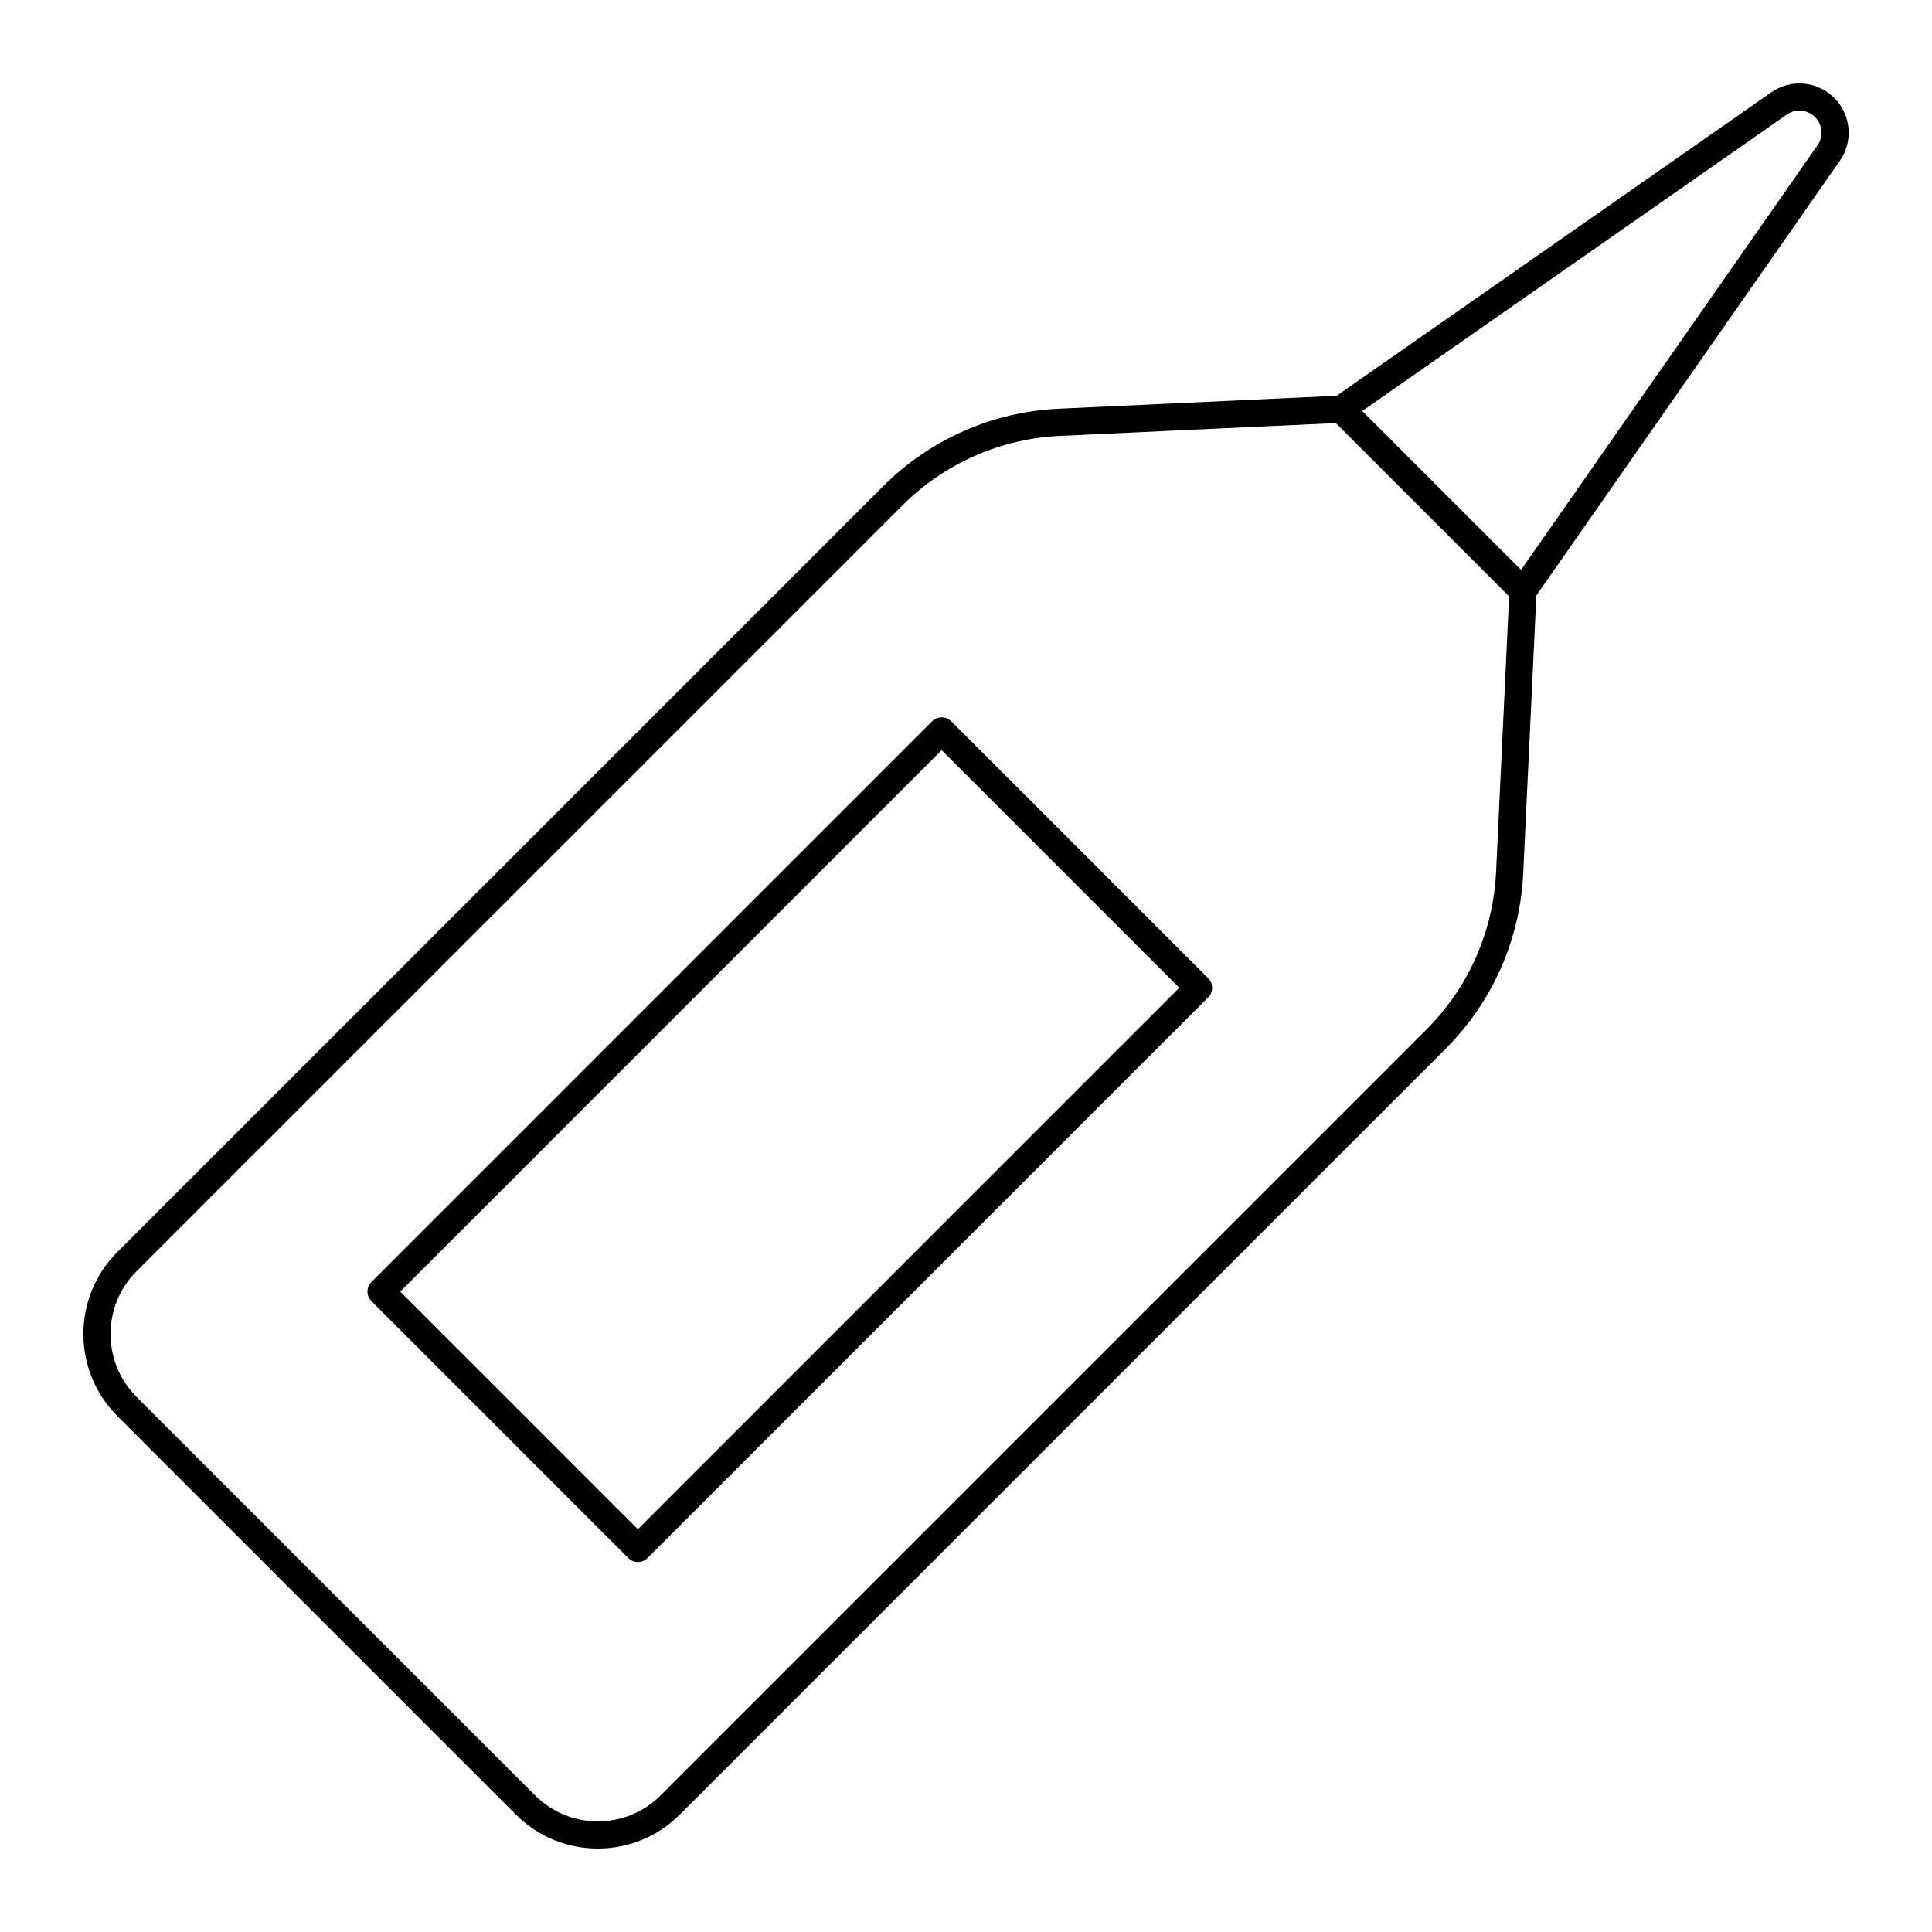
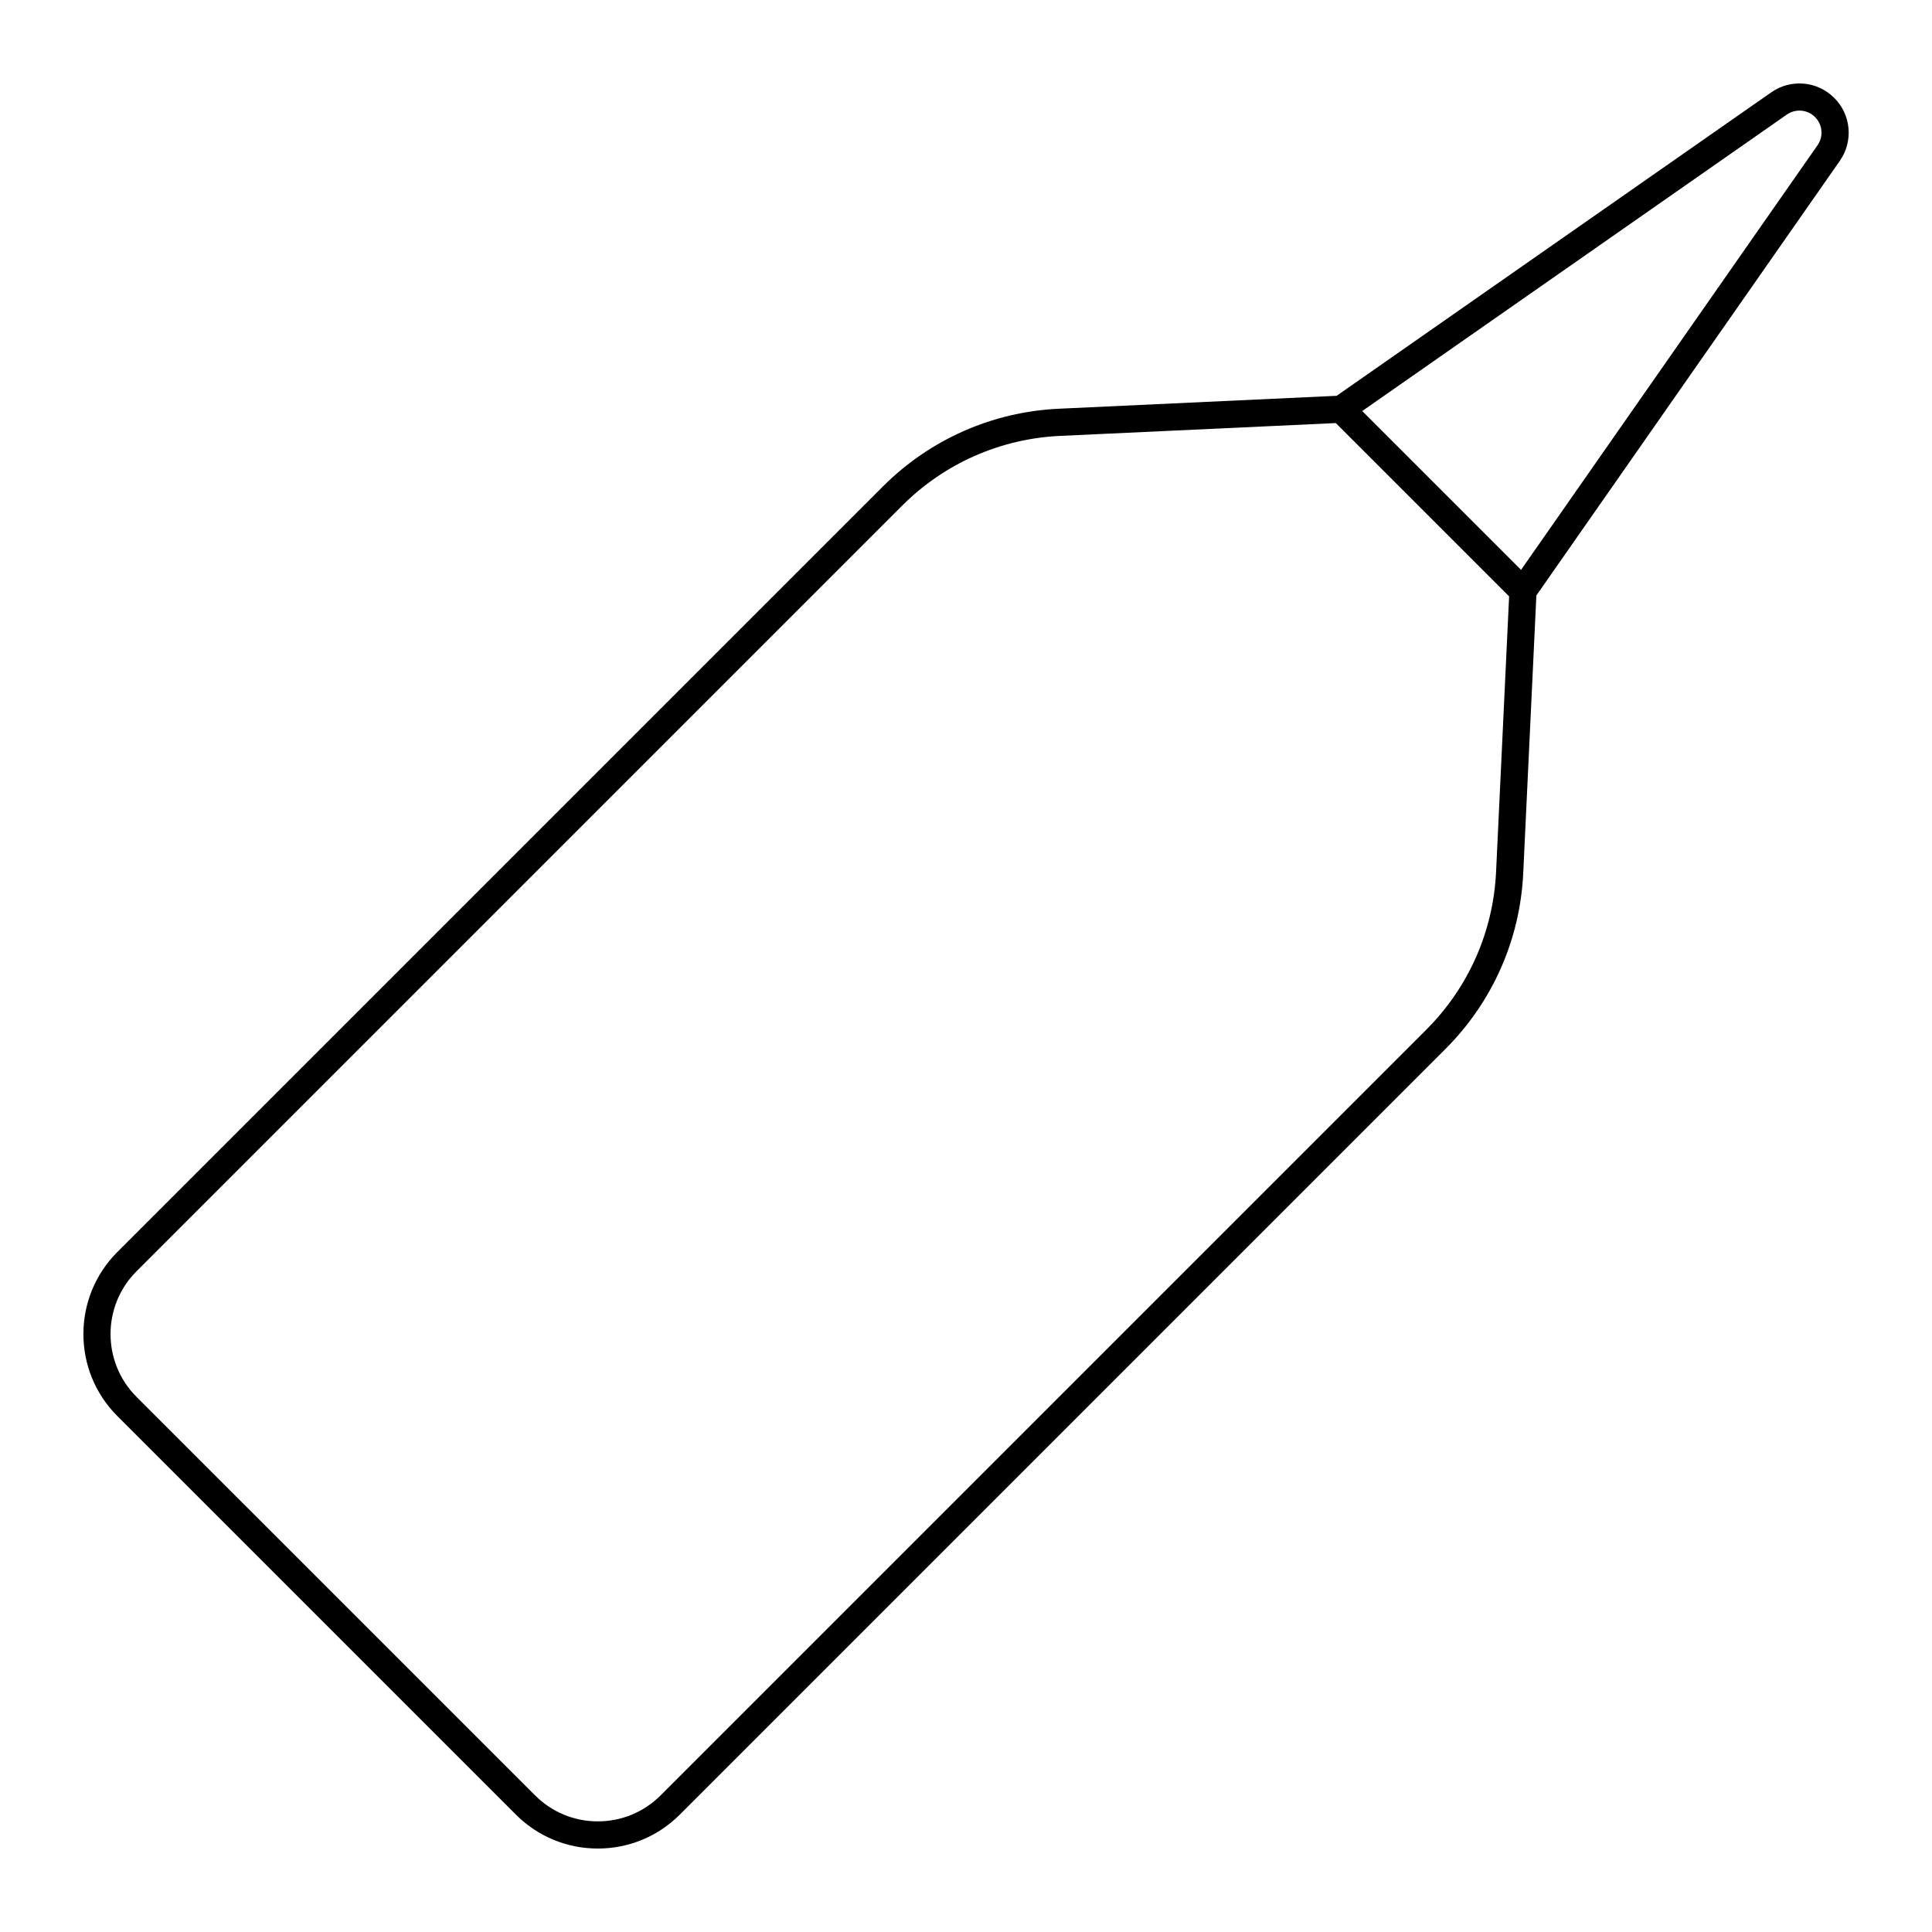
<svg xmlns="http://www.w3.org/2000/svg" fill="#000000" width="800px" height="800px" version="1.1" viewBox="144 144 512 512">
  <g>
    <path d="m630.09 169.94c-4.477-4.477-11.5-5.098-16.688-1.473l-115.18 80.426-73.648 3.426c-17.574 0.82-34.109 8.125-46.559 20.566l-202.93 202.93c-11.977 11.977-11.977 31.465 0 43.441l105.63 105.63c5.797 5.801 13.512 8.996 21.719 8.996 8.207 0 15.918-3.195 21.723-8.996l202.95-202.95c12.426-12.434 19.73-28.945 20.562-46.5l3.484-73.633 80.414-115.17c3.629-5.195 3.008-12.215-1.469-16.691zm-89.617 205.15c-0.746 15.762-7.301 30.594-18.461 41.754l-202.95 202.95c-4.441 4.441-10.348 6.887-16.633 6.887s-12.188-2.445-16.629-6.887l-105.63-105.62c-9.168-9.172-9.168-24.094 0-33.262l202.93-202.93c11.176-11.172 26.023-17.73 41.805-18.465l73.098-3.398 45.93 45.93zm85.188-192.59h-0.004l-78.562 112.52-42.09-42.09 112.52-78.566c2.32-1.617 5.469-1.348 7.477 0.66 2.008 2.008 2.285 5.152 0.66 7.477z" />
-     <path d="m396.1 335.16c-1.406-1.406-3.684-1.406-5.09 0l-148.57 148.58c-1.406 1.406-1.406 3.684 0 5.09l68.066 68.066c0.676 0.676 1.59 1.055 2.543 1.055 0.957 0 1.871-0.379 2.543-1.055l148.58-148.57c0.676-0.676 1.055-1.59 1.055-2.543s-0.379-1.871-1.055-2.543zm-83.055 214.1-62.977-62.977 143.48-143.49 62.98 62.977z" />
  </g>
</svg>